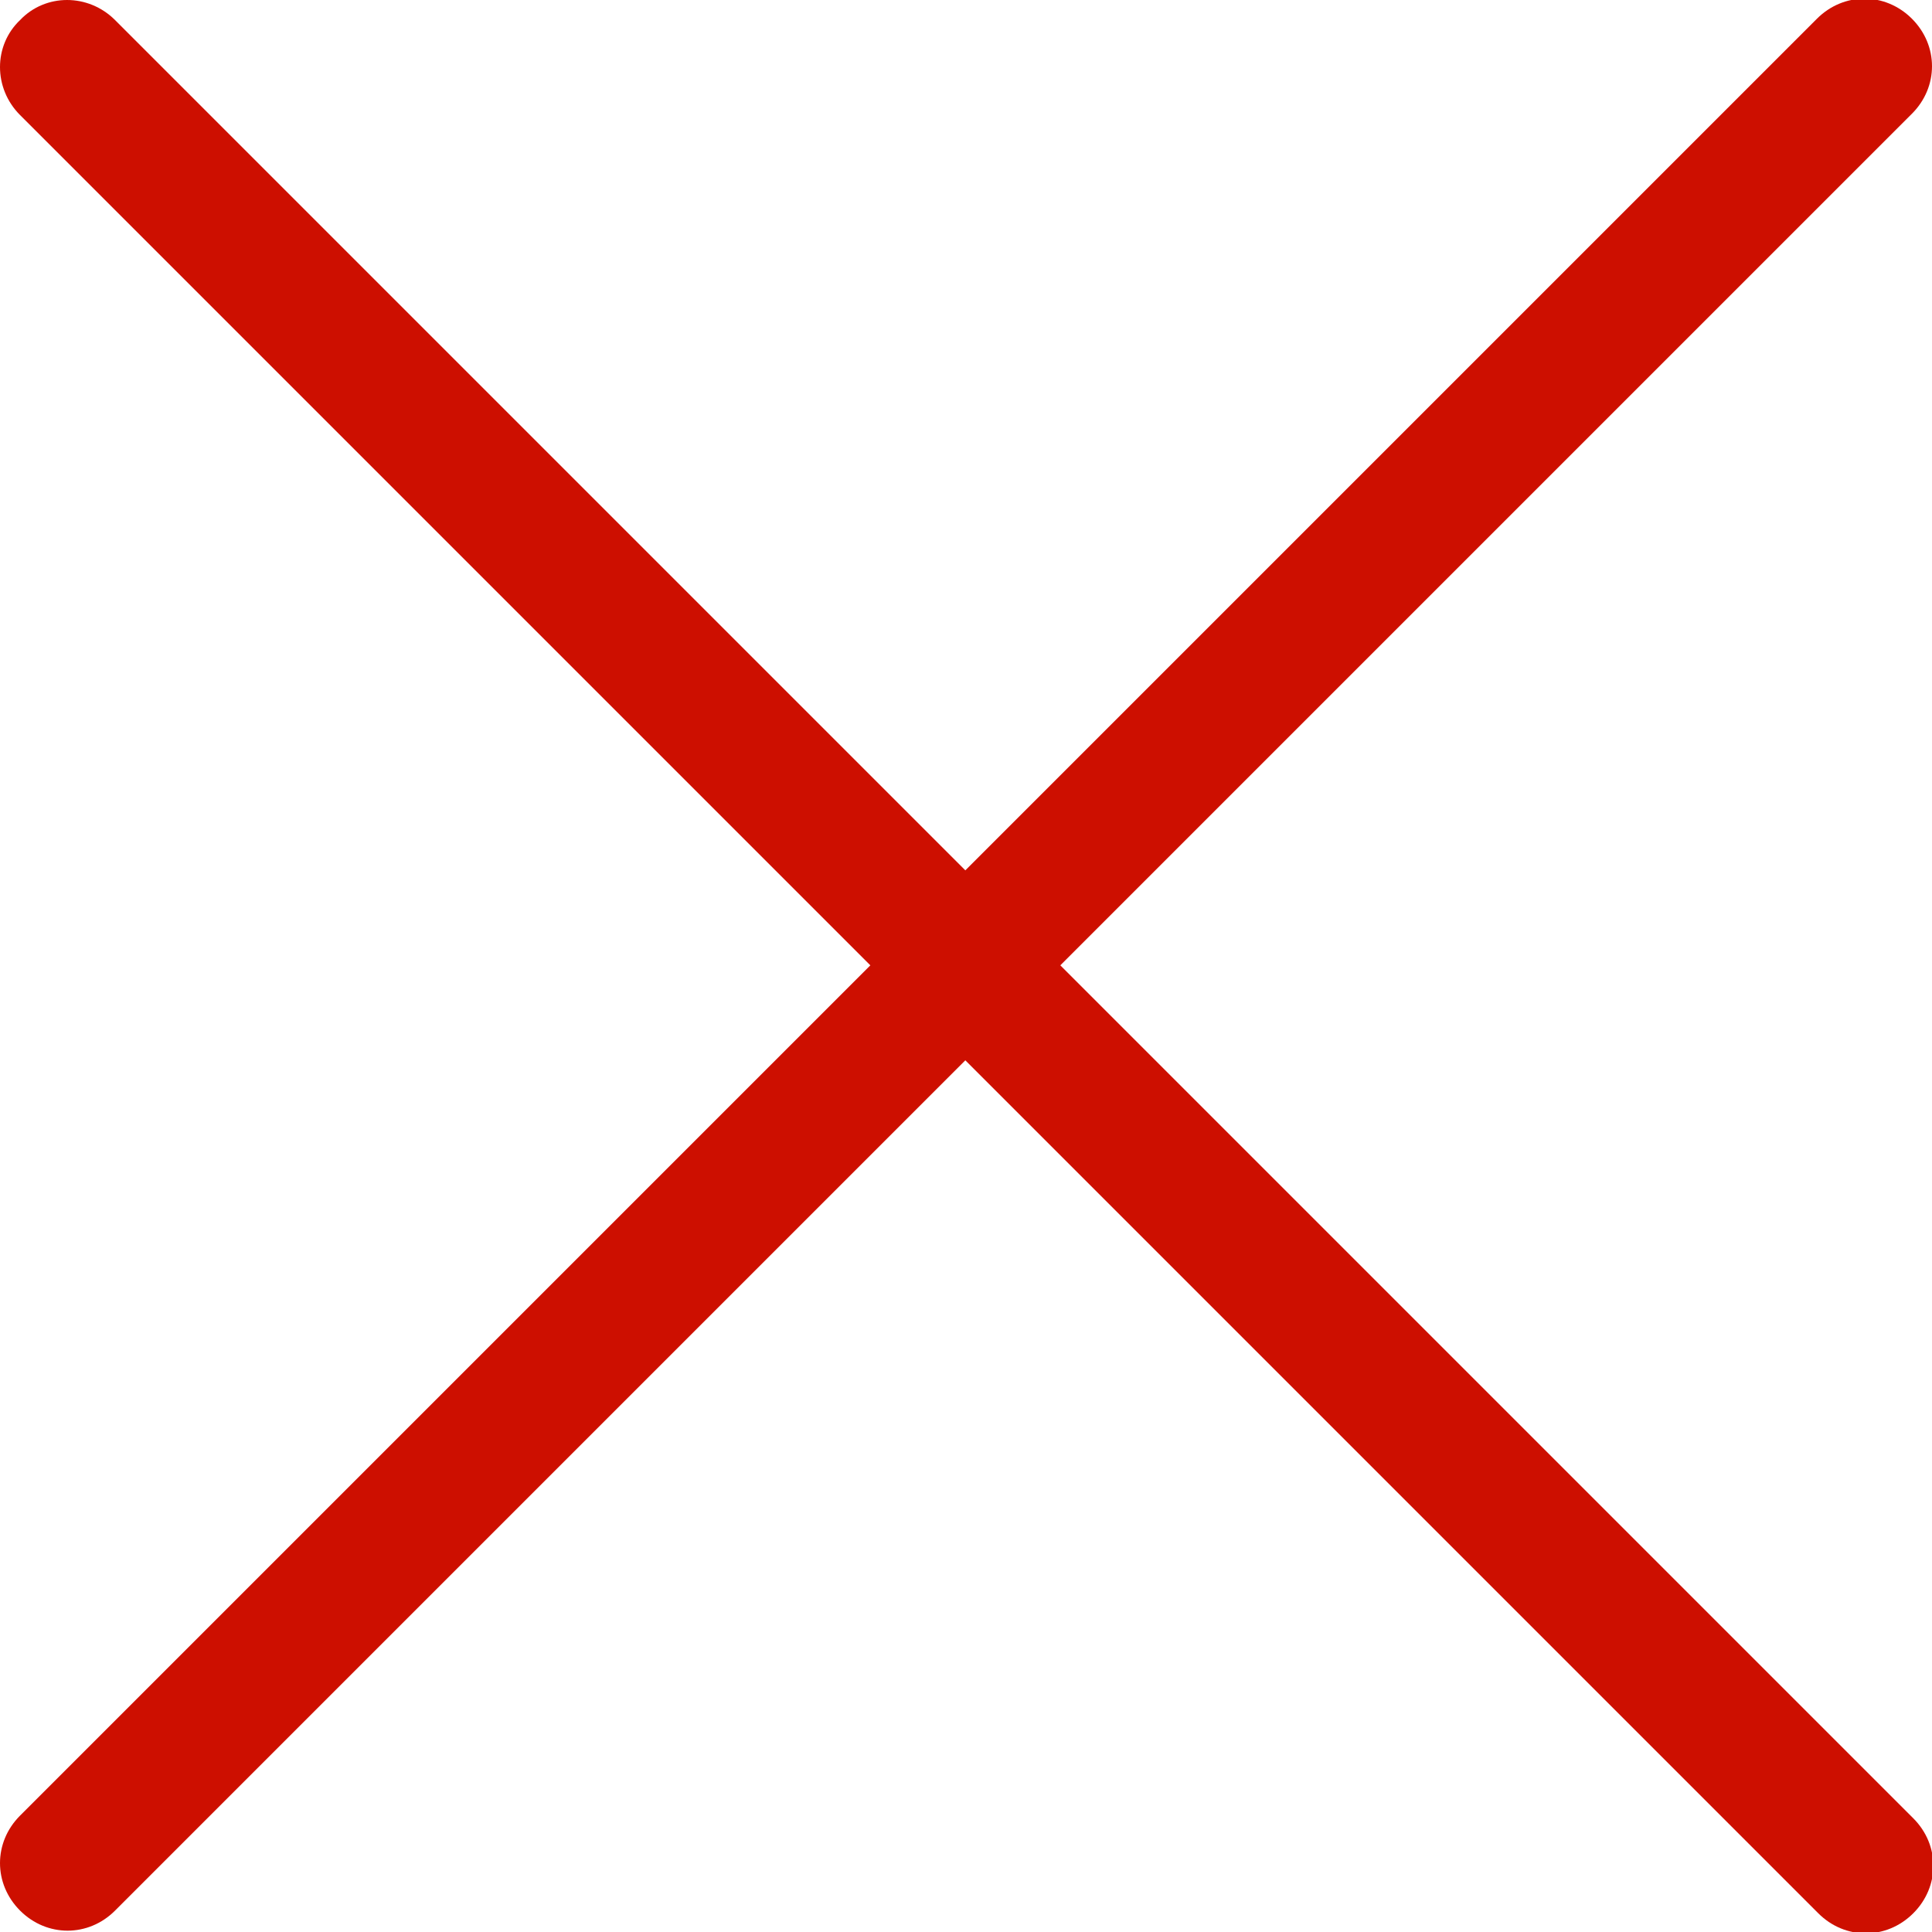
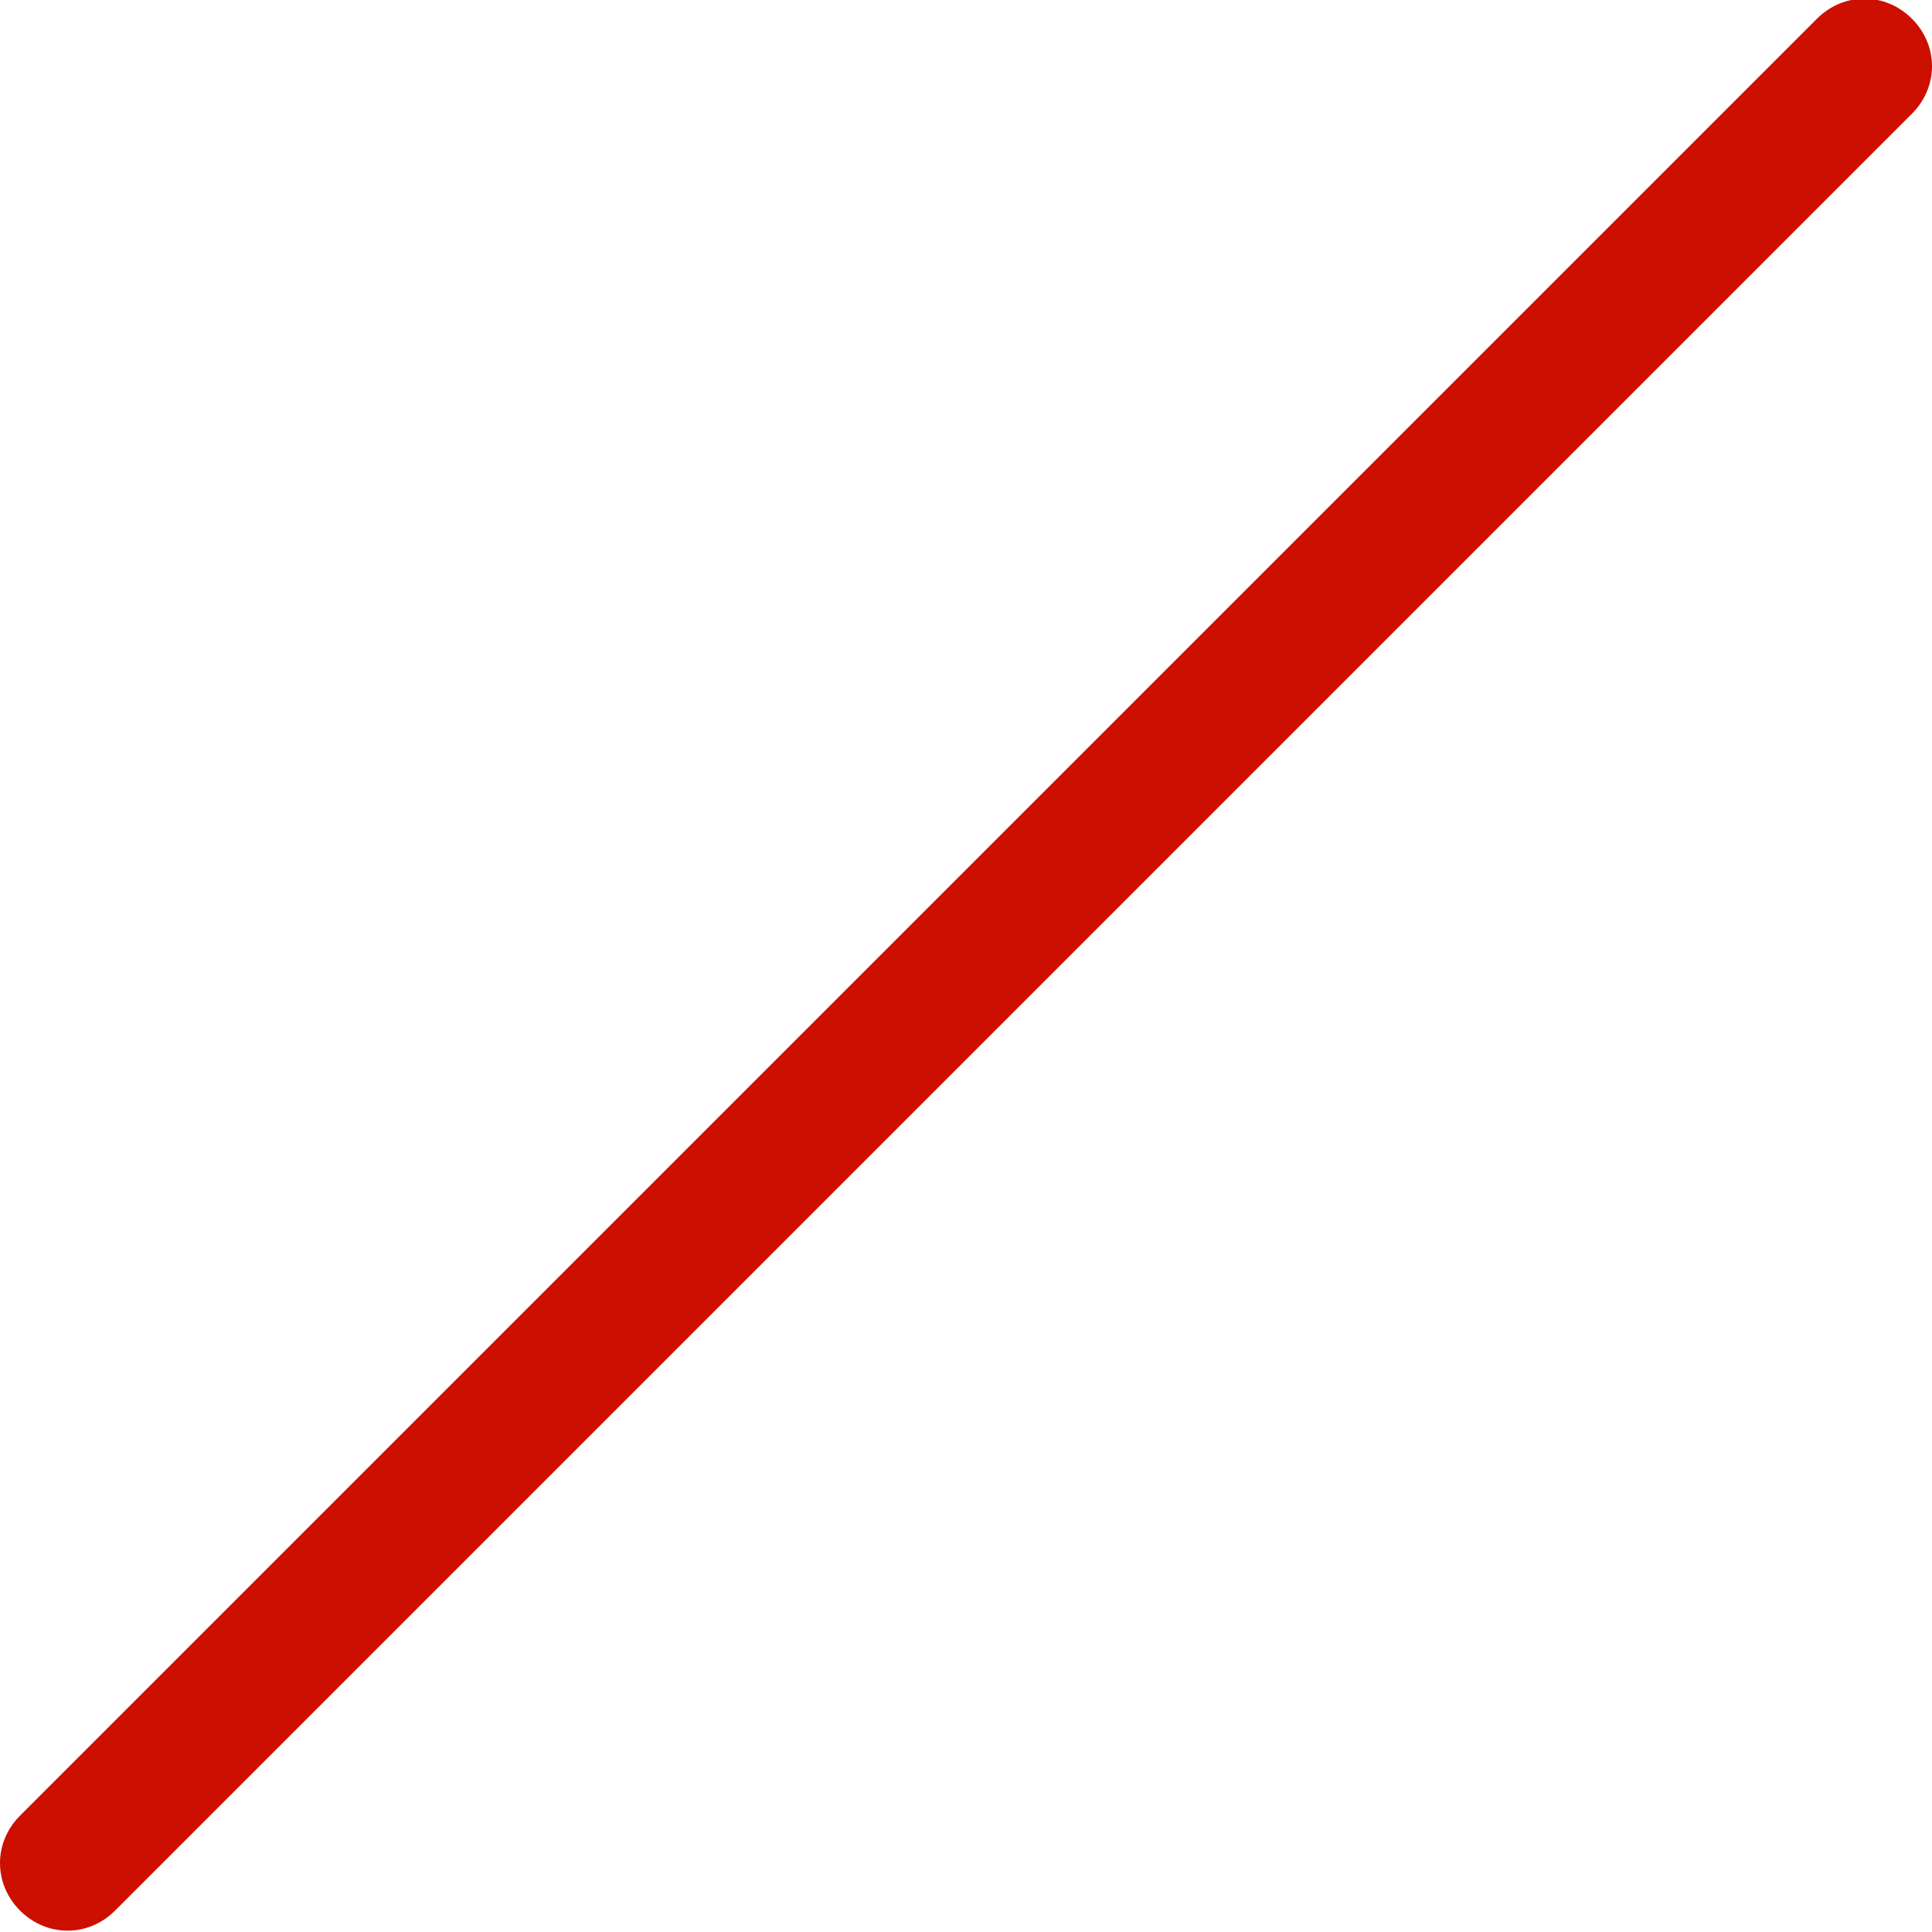
<svg xmlns="http://www.w3.org/2000/svg" id="_Слой_1" data-name=" Слой 1" width="14.44" height="14.44" viewBox="0 0 14.44 14.44">
  <defs>
    <style> .cls-1 { fill: #cd0f00; stroke-width: 0px; } </style>
  </defs>
-   <path class="cls-1" d="M.15.15H.15C.34-.05.66-.05.86.15l13.44,13.44c.2.2.2.51,0,.71h0c-.2.2-.51.2-.71,0L.15.86C-.05.66-.05.34.15.15Z" />
  <path class="cls-1" d="M.15,14.28H.15c-.2-.2-.2-.51,0-.71L13.58.14c.2-.2.51-.2.71,0h0c.2.2.2.51,0,.71L.86,14.28c-.2.2-.51.2-.71,0Z" />
</svg>